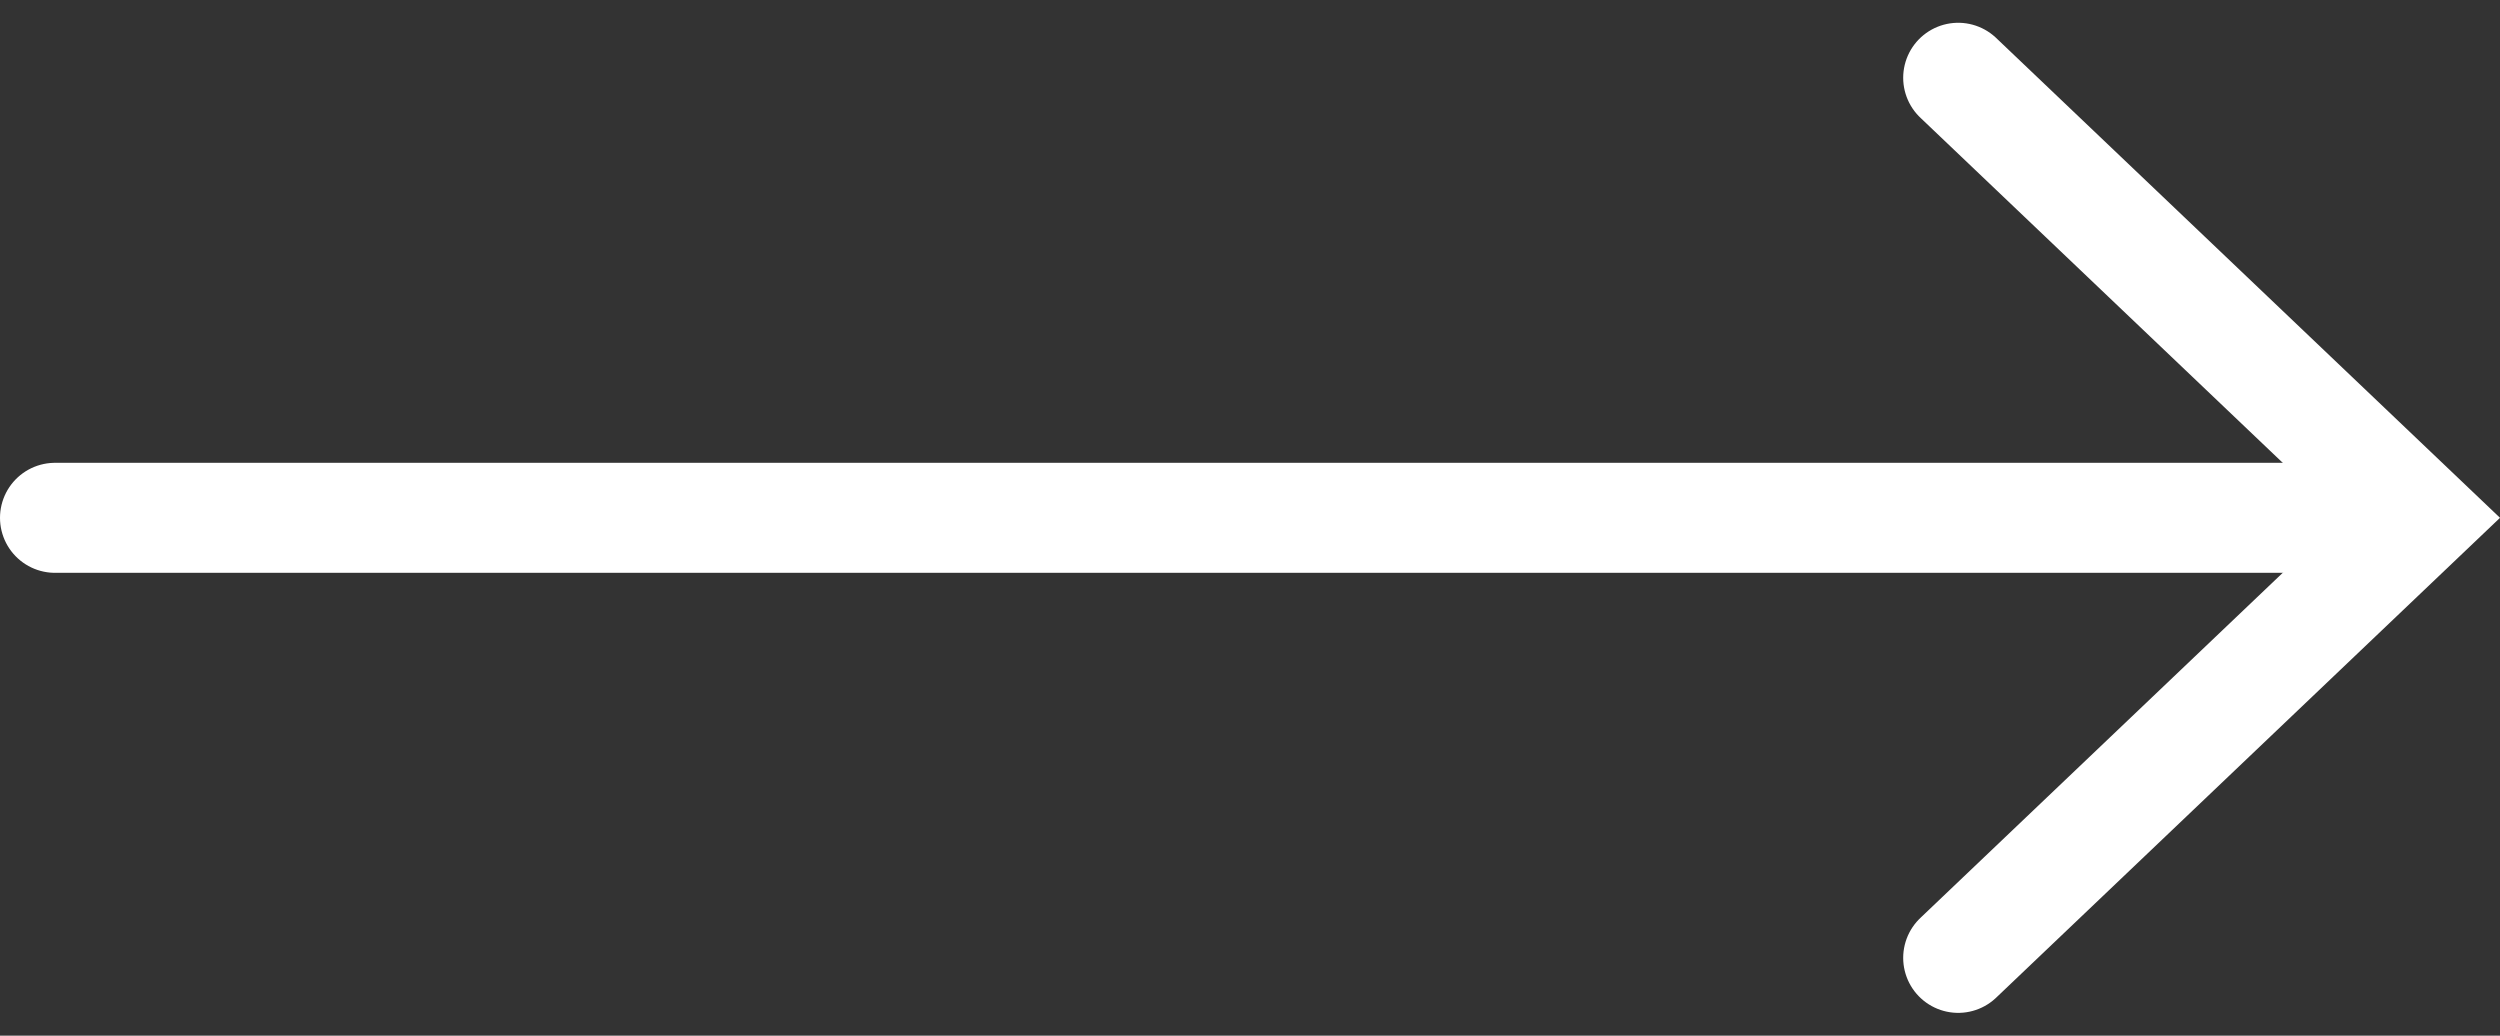
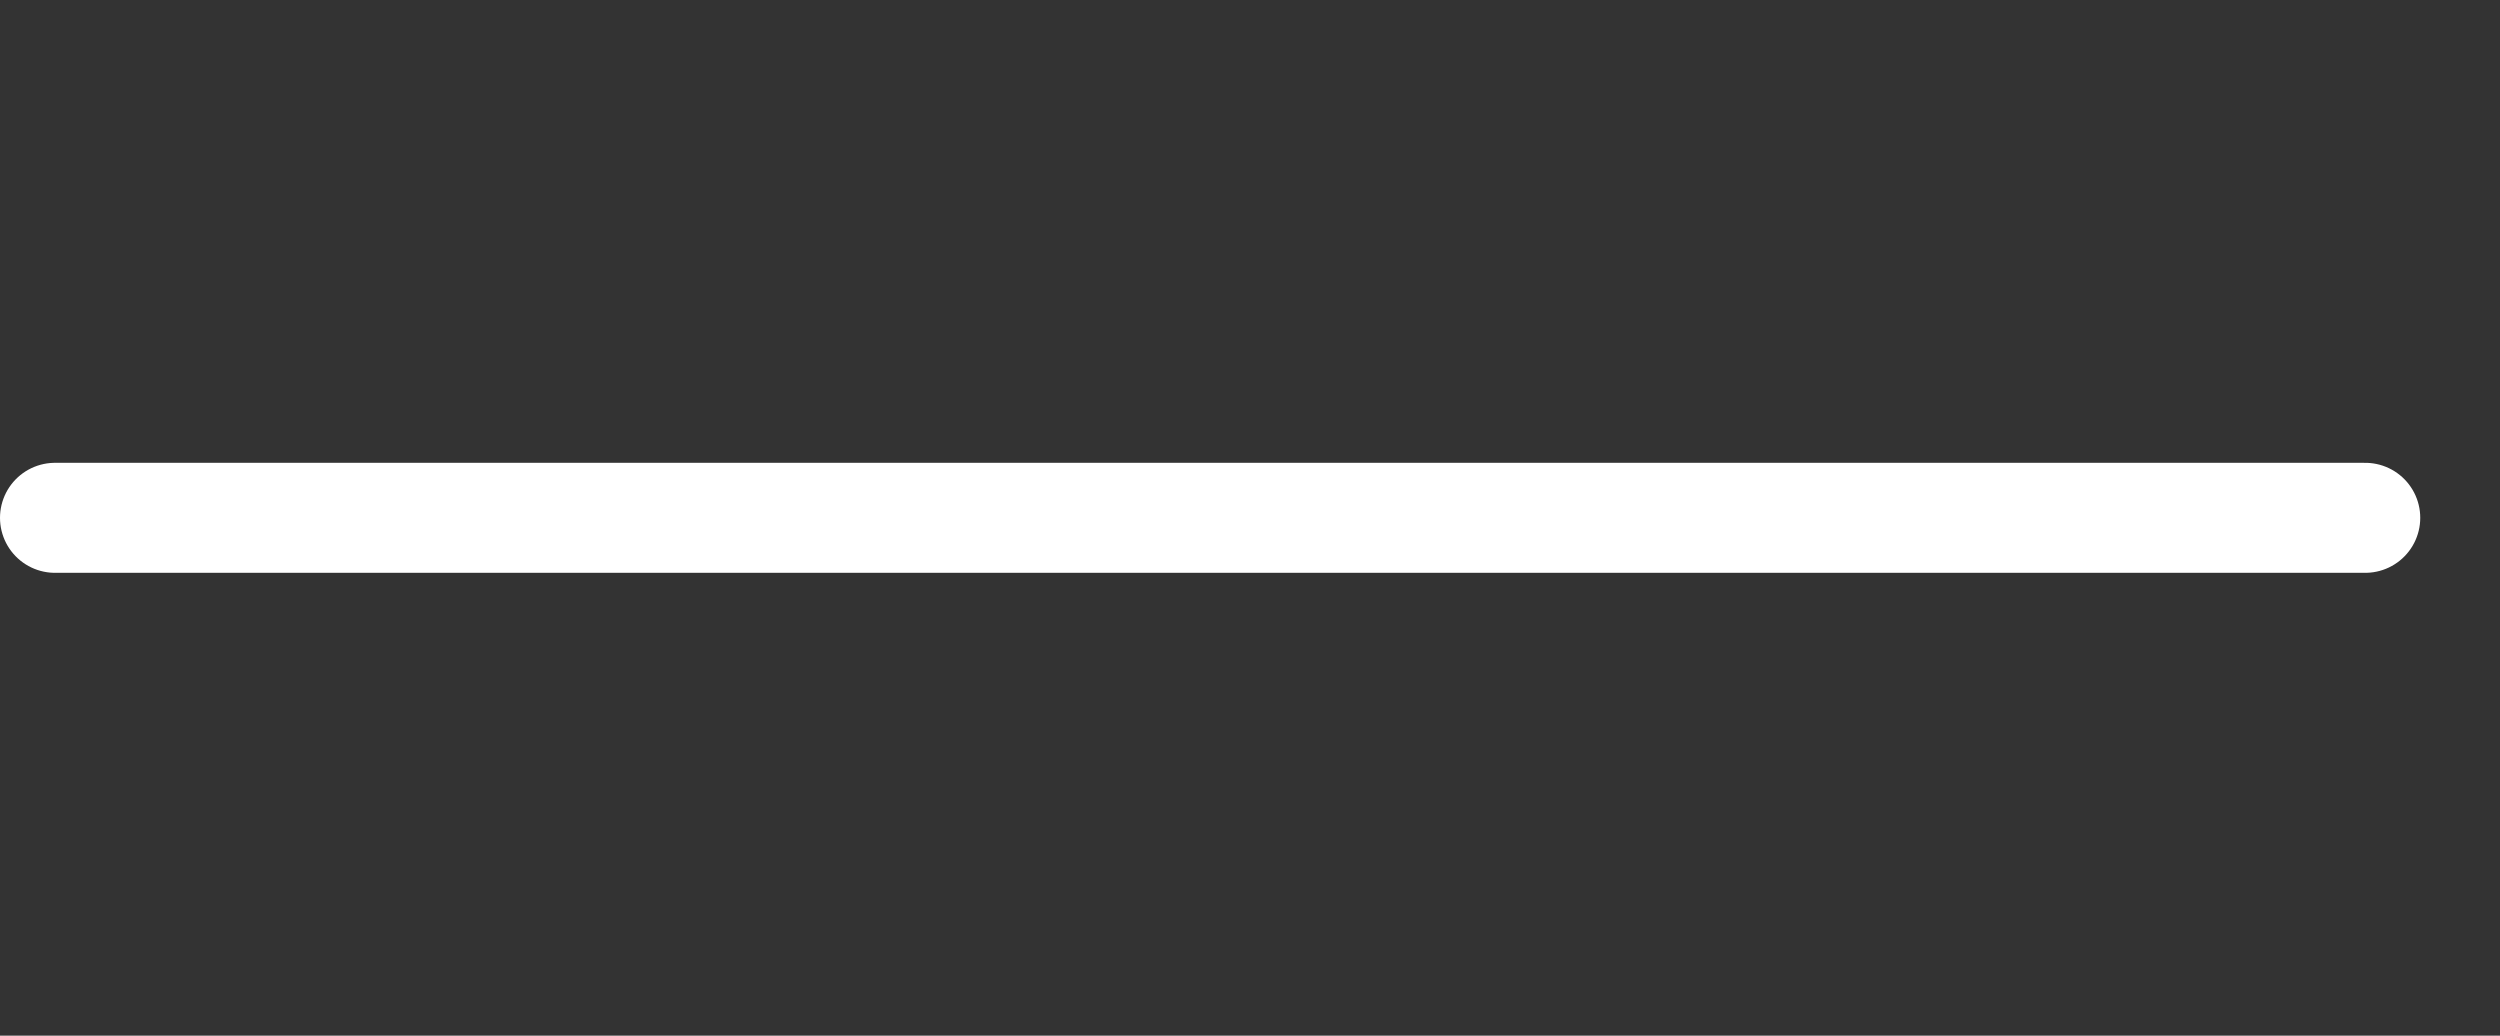
<svg xmlns="http://www.w3.org/2000/svg" width="22.725" height="9.414" viewBox="0 0 22.725 9.414">
  <rect x="0" y="0" width="22.725" height="9.414" fill="#333333" stroke="none" />
  <defs>
    <style>.a{fill:none;stroke:#fff;stroke-linecap:round;}</style>
  </defs>
  <g transform="translate(-0.5 0.707)">
-     <path class="a" d="M4526.245,65l4.2,4-4.2,4" transform="translate(-4507.945 -65)" />
    <line class="a" x1="21" transform="translate(1 4)" />
  </g>
</svg>